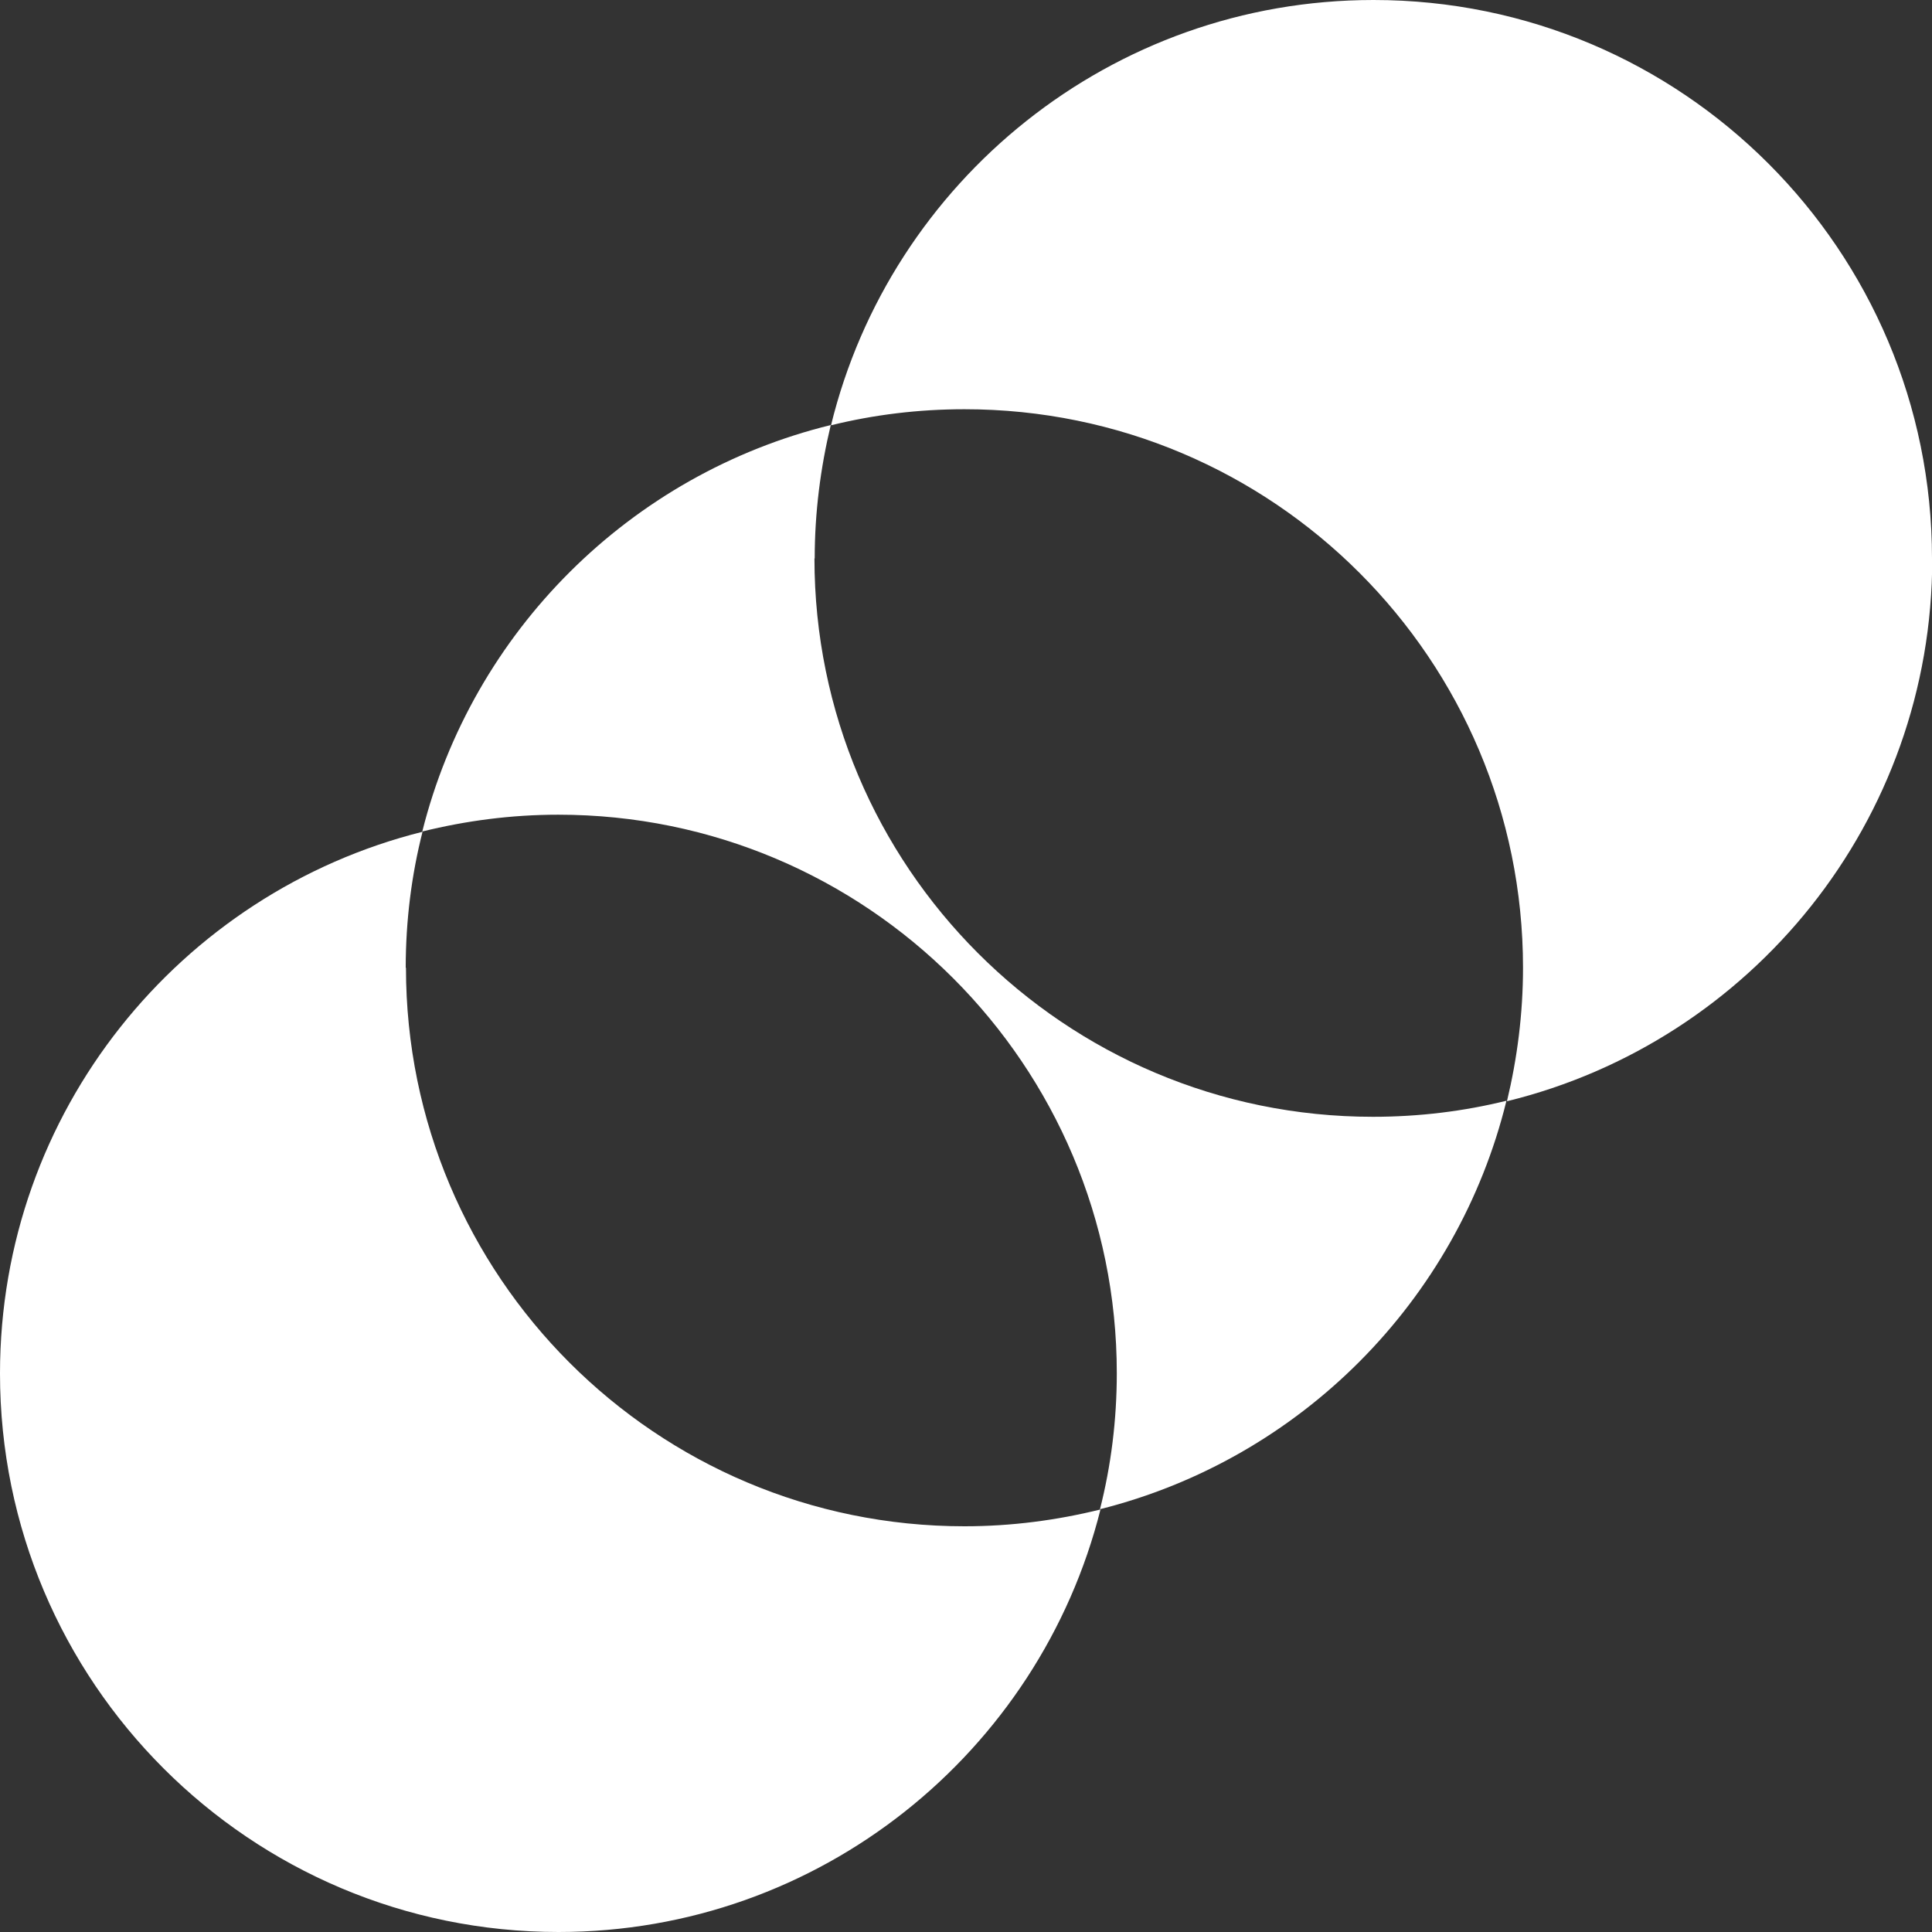
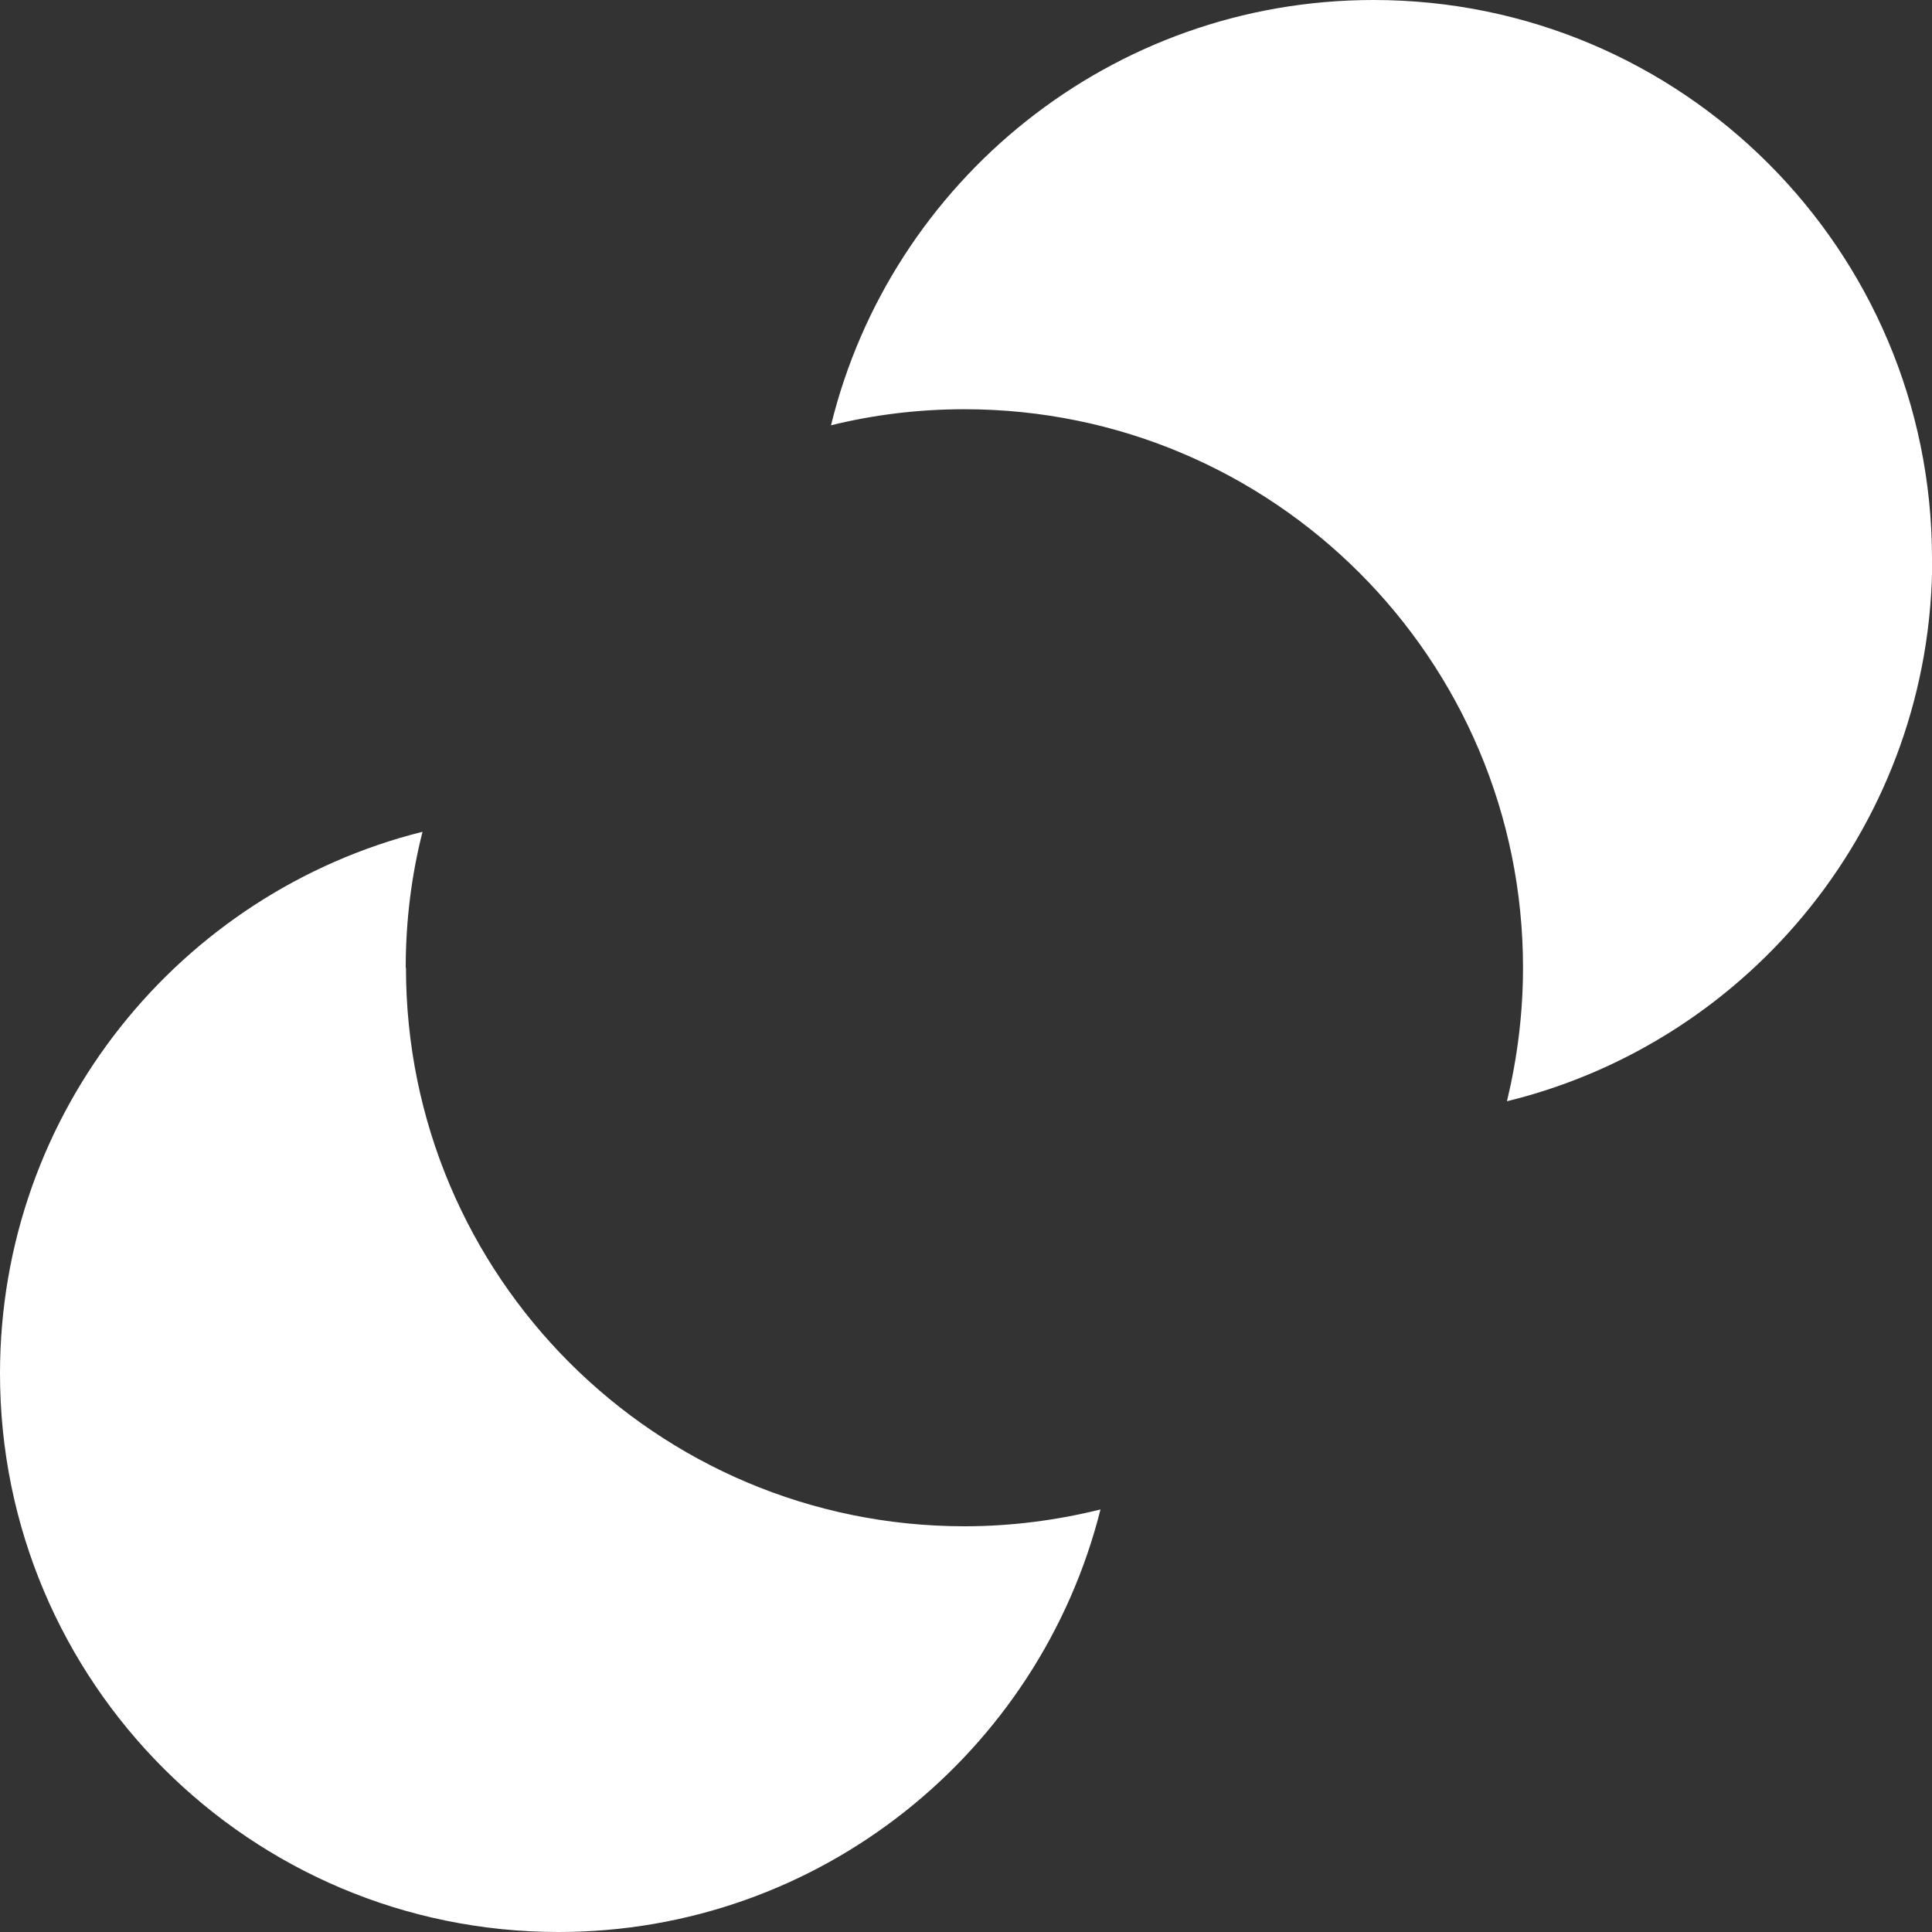
<svg xmlns="http://www.w3.org/2000/svg" id="Capa_1" viewBox="0 0 77 77">
  <rect x="0" y="0" width="77" height="77" fill="#333333" stroke="none" />
  <defs>
    <style>      .cls-1 {        fill: #fff;      }    </style>
  </defs>
  <path class="cls-1" d="M77,22.26C77,9.97,67.04,0,54.74,0,44.28,0,35.5,7.22,33.12,16.95c1.7-.42,3.48-.64,5.32-.64,12.3,0,22.26,9.97,22.26,22.26,0,1.83-.23,3.61-.64,5.32,9.73-2.38,16.95-11.16,16.95-21.62Z" />
-   <path class="cls-1" d="M32.47,22.26c0-1.83.23-3.61.64-5.32-7.99,1.96-14.28,8.22-16.28,16.2,1.74-.43,3.55-.67,5.42-.67,12.3,0,22.26,9.97,22.26,22.26,0,1.87-.23,3.69-.67,5.42,7.97-2,14.24-8.29,16.2-16.28-1.7.42-3.48.64-5.32.64-12.3,0-22.26-9.97-22.26-22.26Z" />
  <path class="cls-1" d="M16.17,38.57c0-1.87.23-3.69.67-5.42C7.17,35.57,0,44.31,0,54.74,0,67.04,9.97,77,22.26,77c10.42,0,19.17-7.17,21.6-16.84-1.74.43-3.55.67-5.42.67-12.3,0-22.26-9.97-22.26-22.26Z" />
</svg>